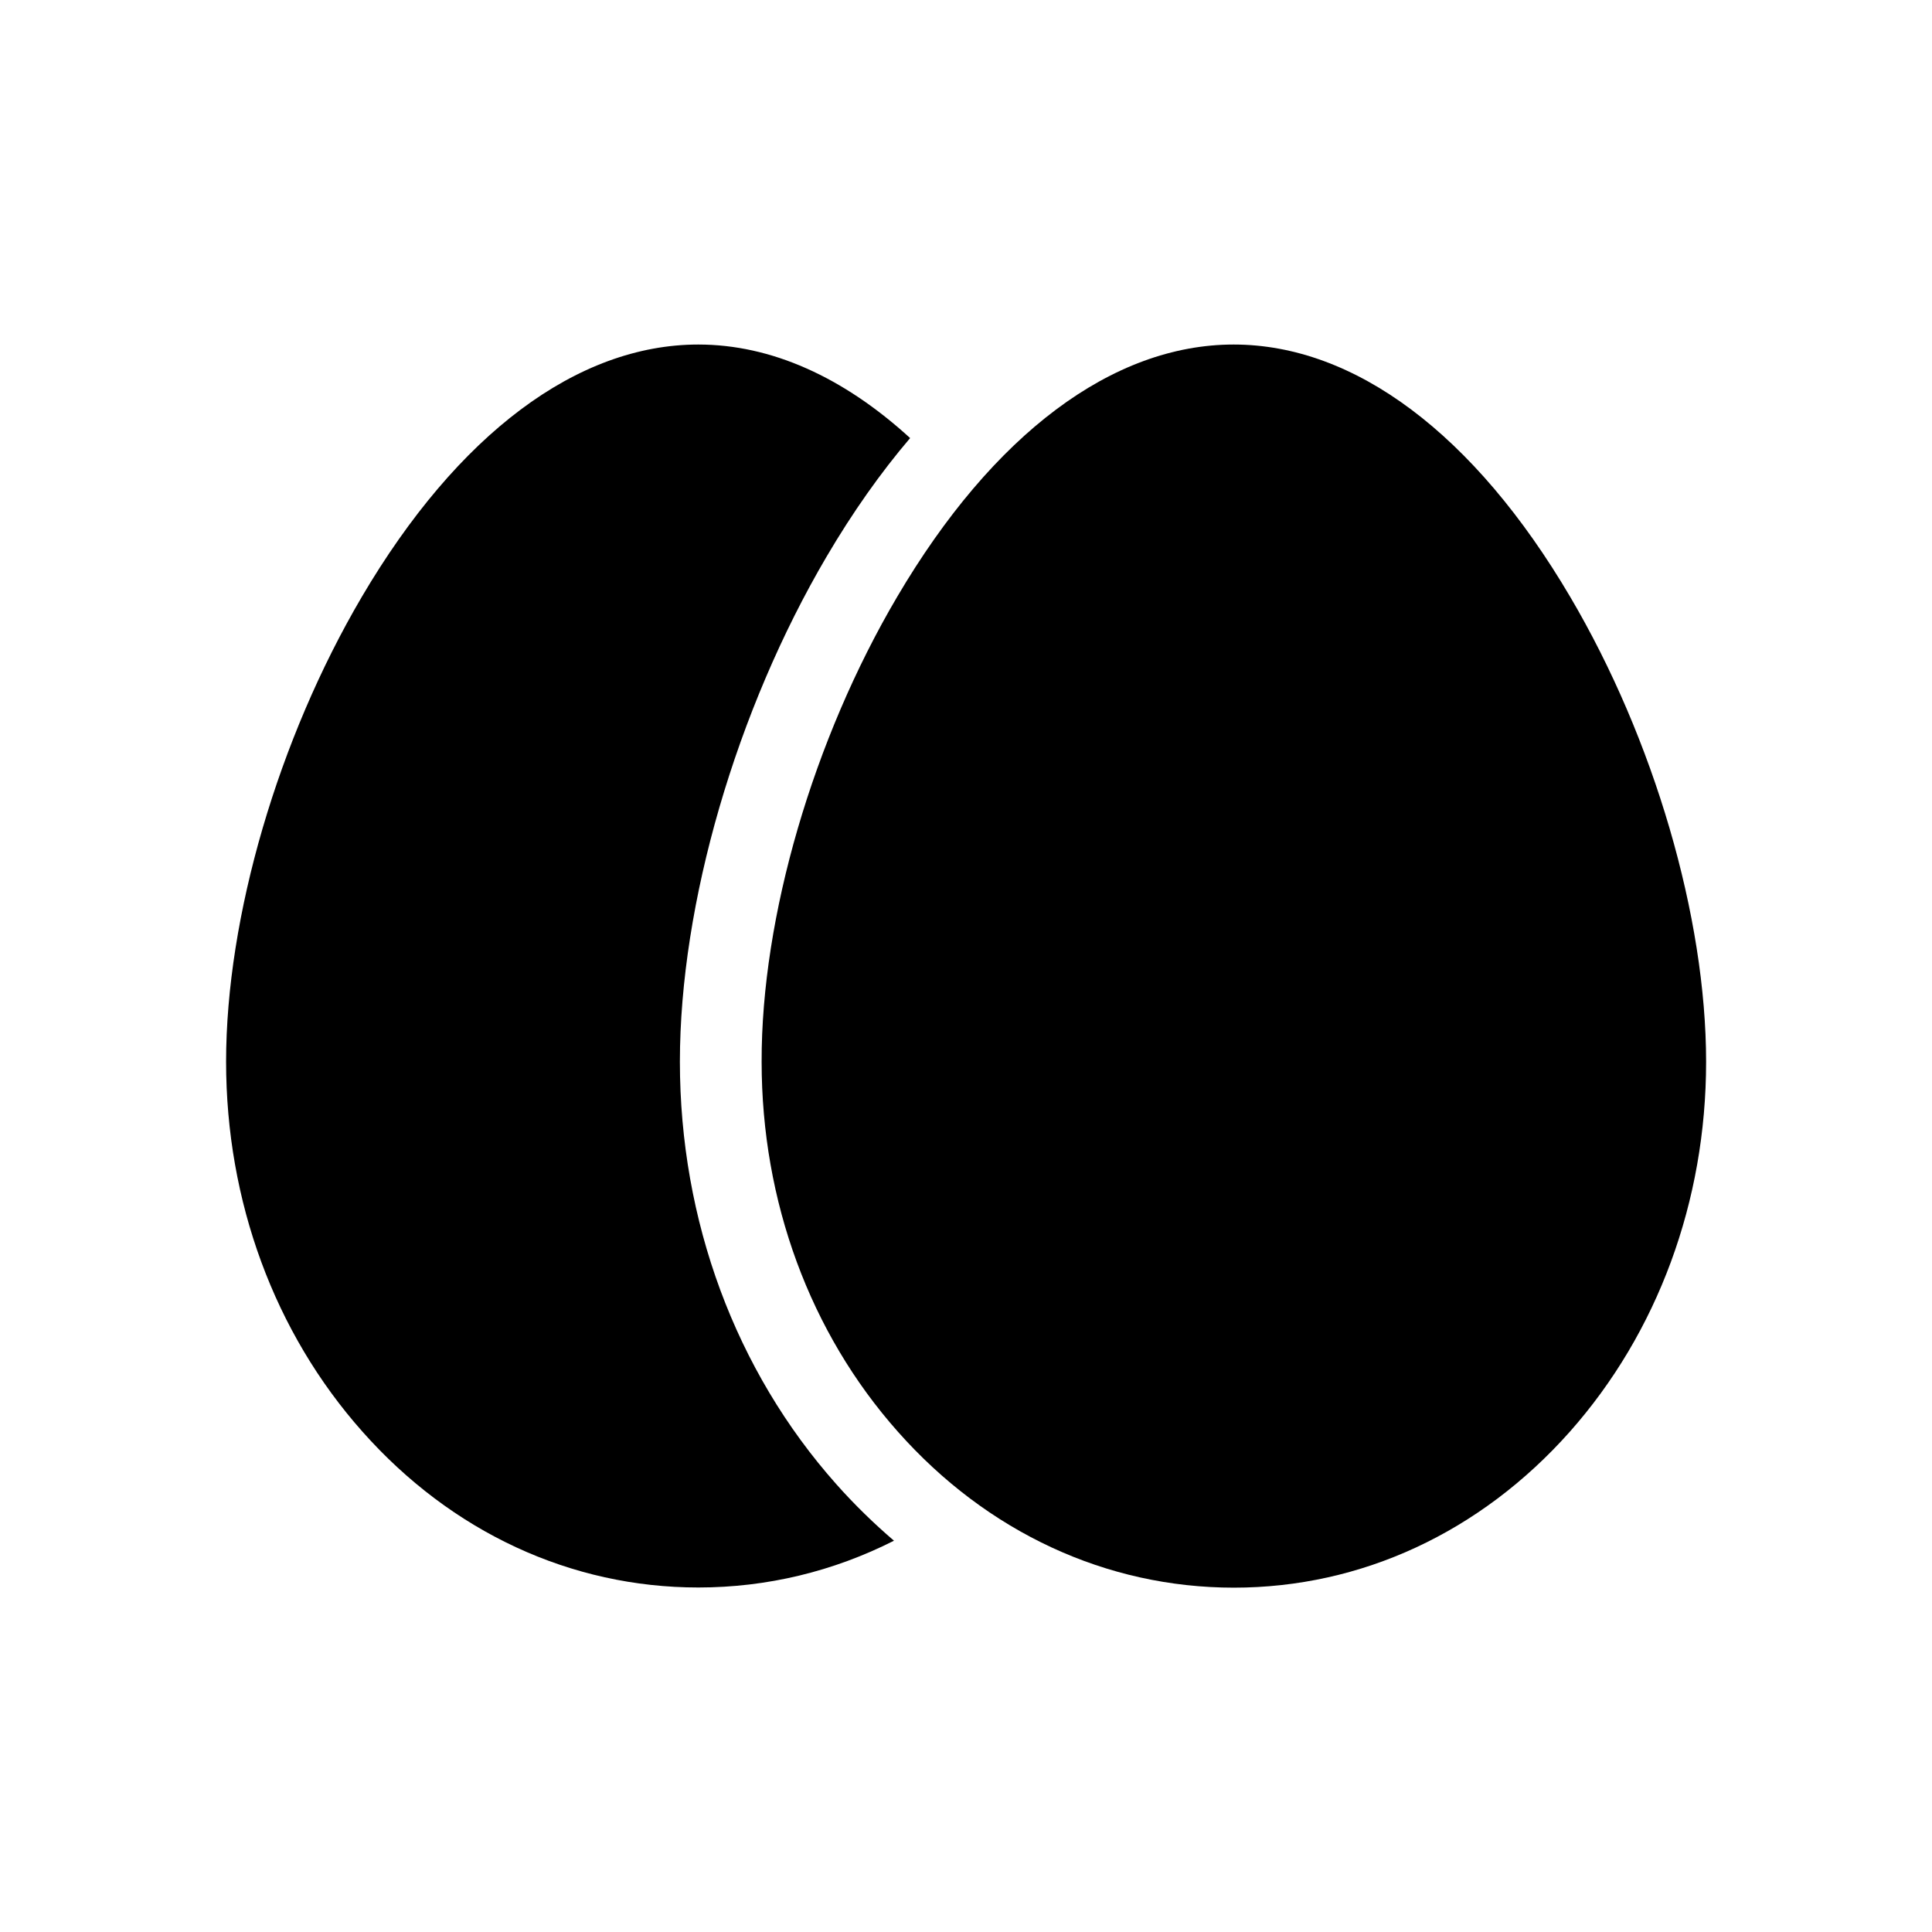
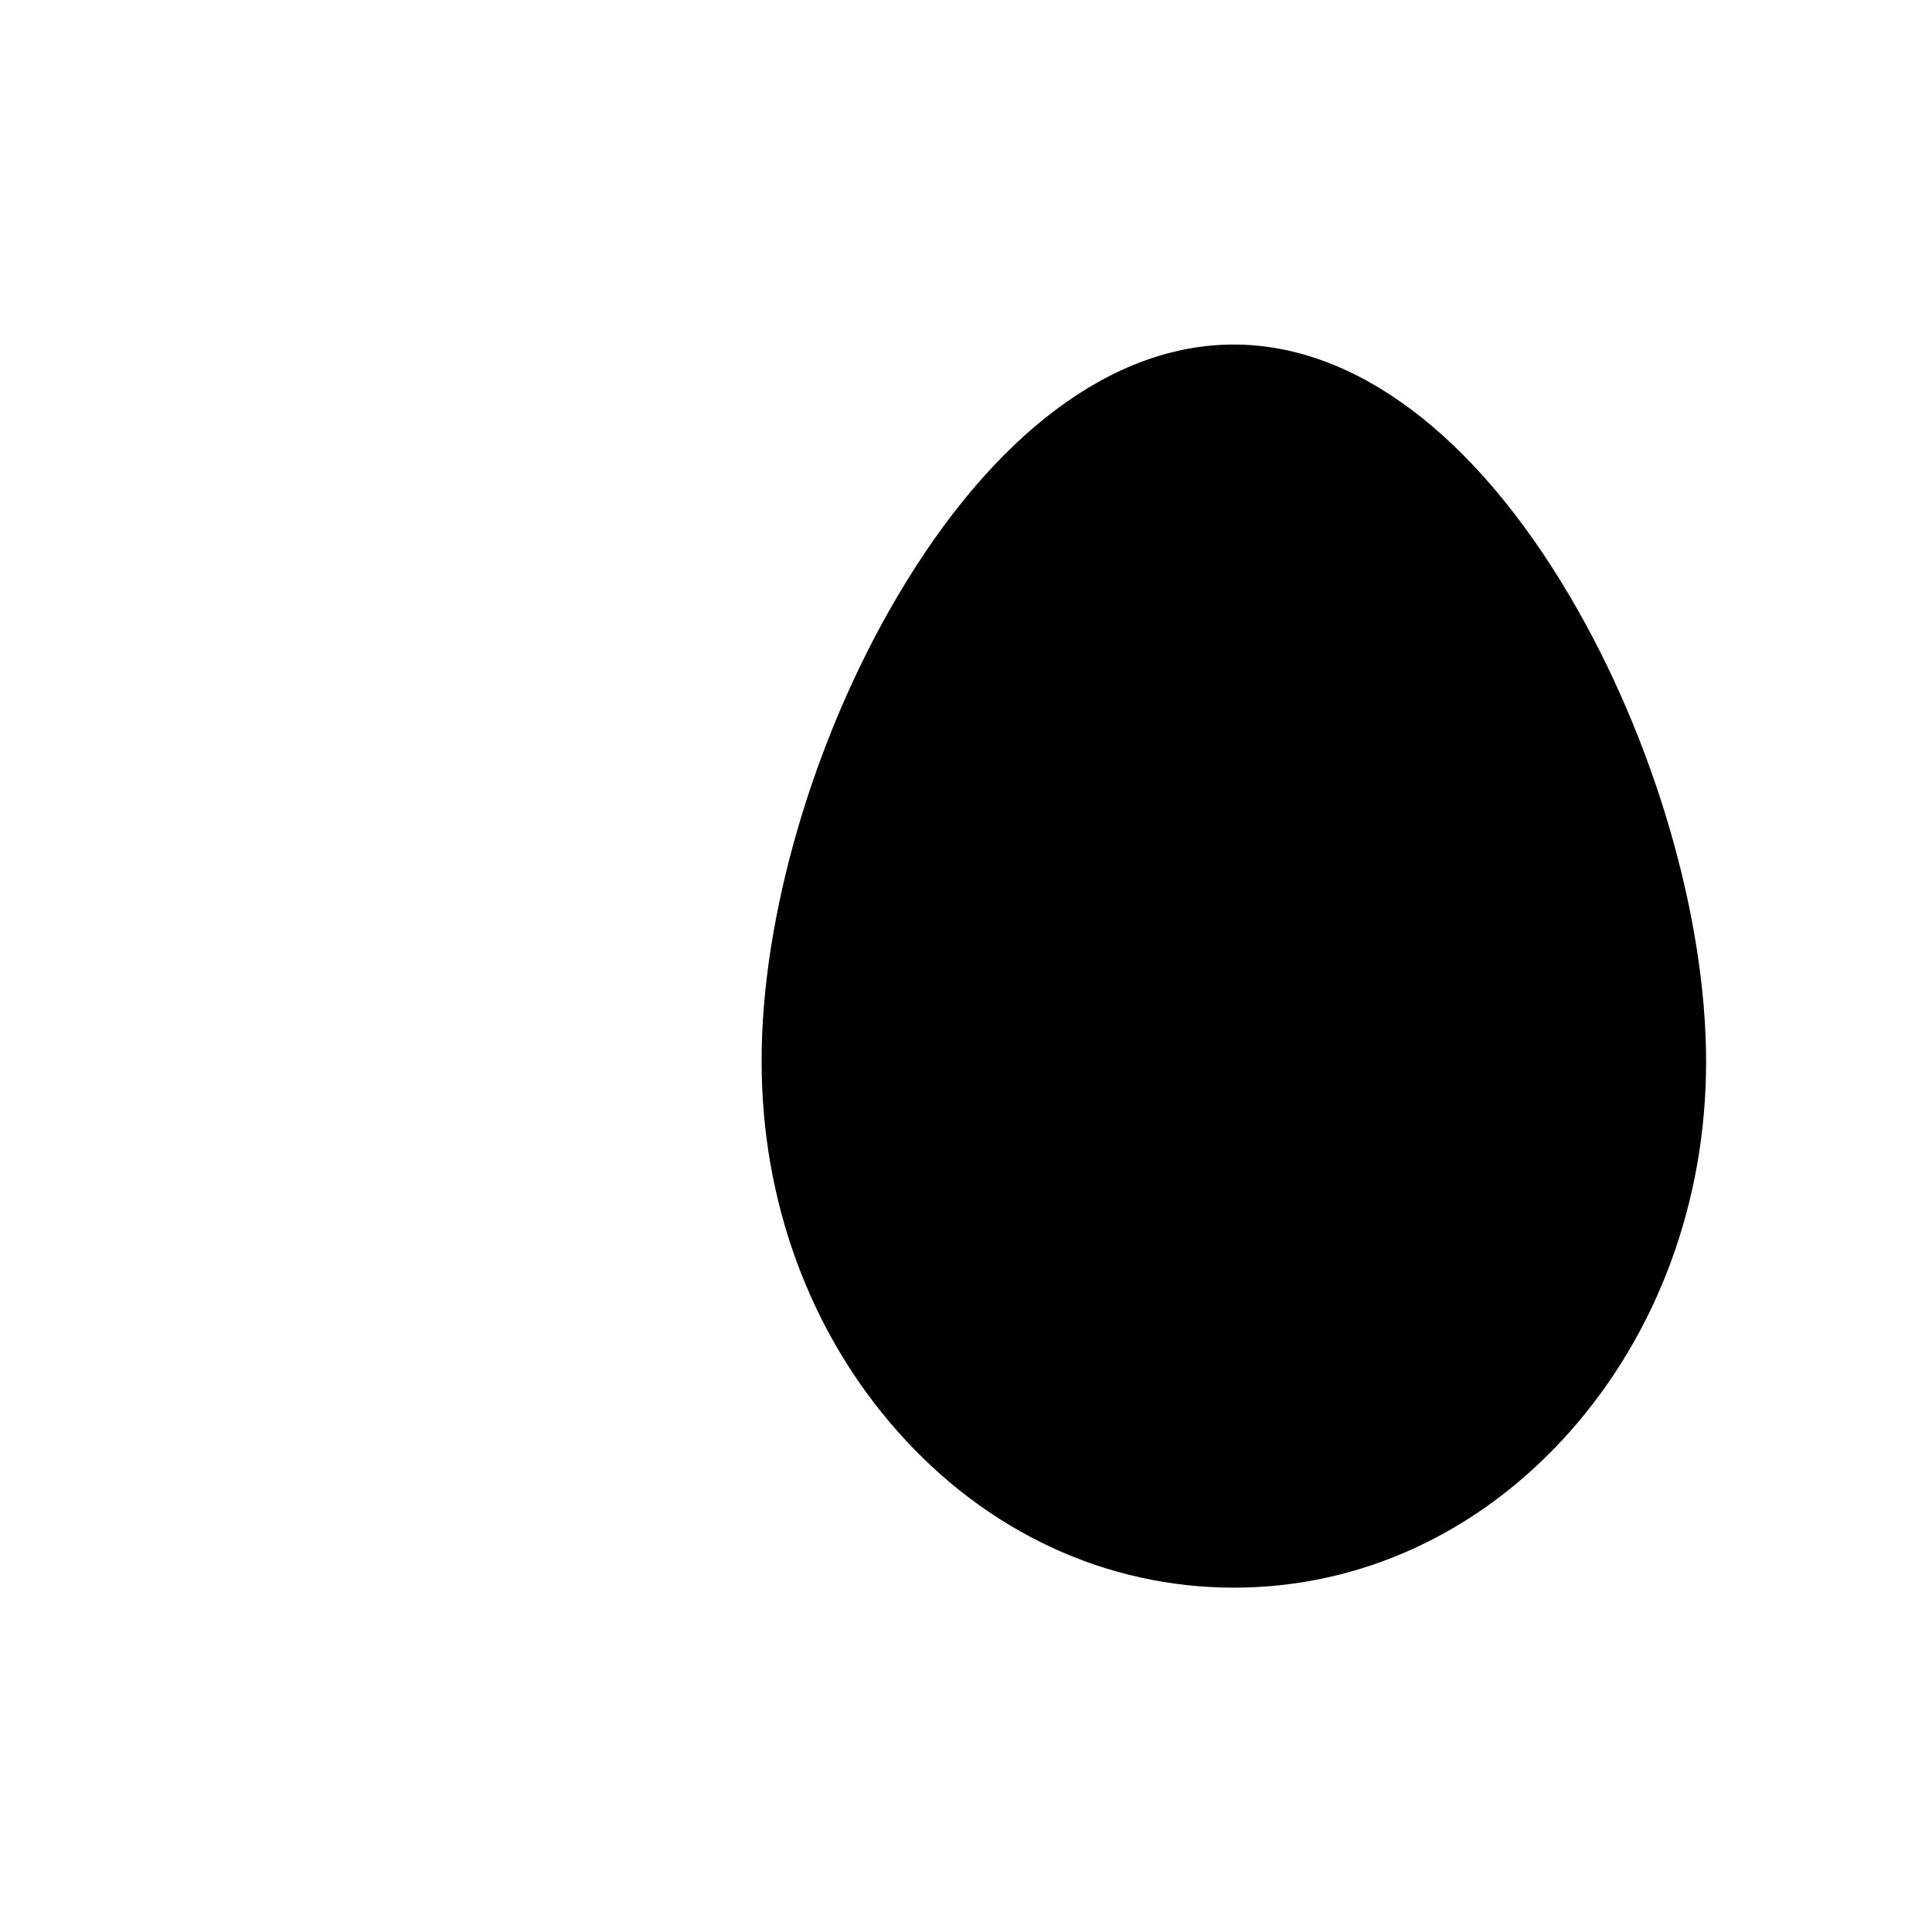
<svg xmlns="http://www.w3.org/2000/svg" fill="#000000" width="800px" height="800px" version="1.1" viewBox="144 144 512 512">
  <g>
    <path d="m381.76 302.16c25.391-43.125 57.082-66.855 89.176-66.855s63.781 23.73 89.176 66.855c22.219 37.684 36.023 84.891 36.023 123.23 0 36.98-12.848 71.793-36.125 98.043-23.68 26.652-55.27 41.312-89.023 41.312-33.754 0-65.395-14.66-89.023-41.312-23.328-26.25-36.125-61.062-36.125-98.043-0.102-38.34 13.703-85.547 35.922-123.23z" />
-     <path d="m239.89 302.16c25.391-43.125 57.082-66.855 89.176-66.855 19.297 0 38.441 8.613 56.125 24.789-7.809 9.168-15.215 19.648-22.117 31.387-23.98 40.758-38.895 92.047-38.895 133.86 0 42.117 14.711 81.918 41.465 112 4.785 5.391 9.926 10.379 15.266 14.965-16.02 8.113-33.605 12.395-51.844 12.395-33.754 0-65.395-14.66-89.023-41.312-23.328-26.25-36.125-61.062-36.125-98.043 0-38.293 13.805-85.5 35.973-123.18z" />
  </g>
</svg>